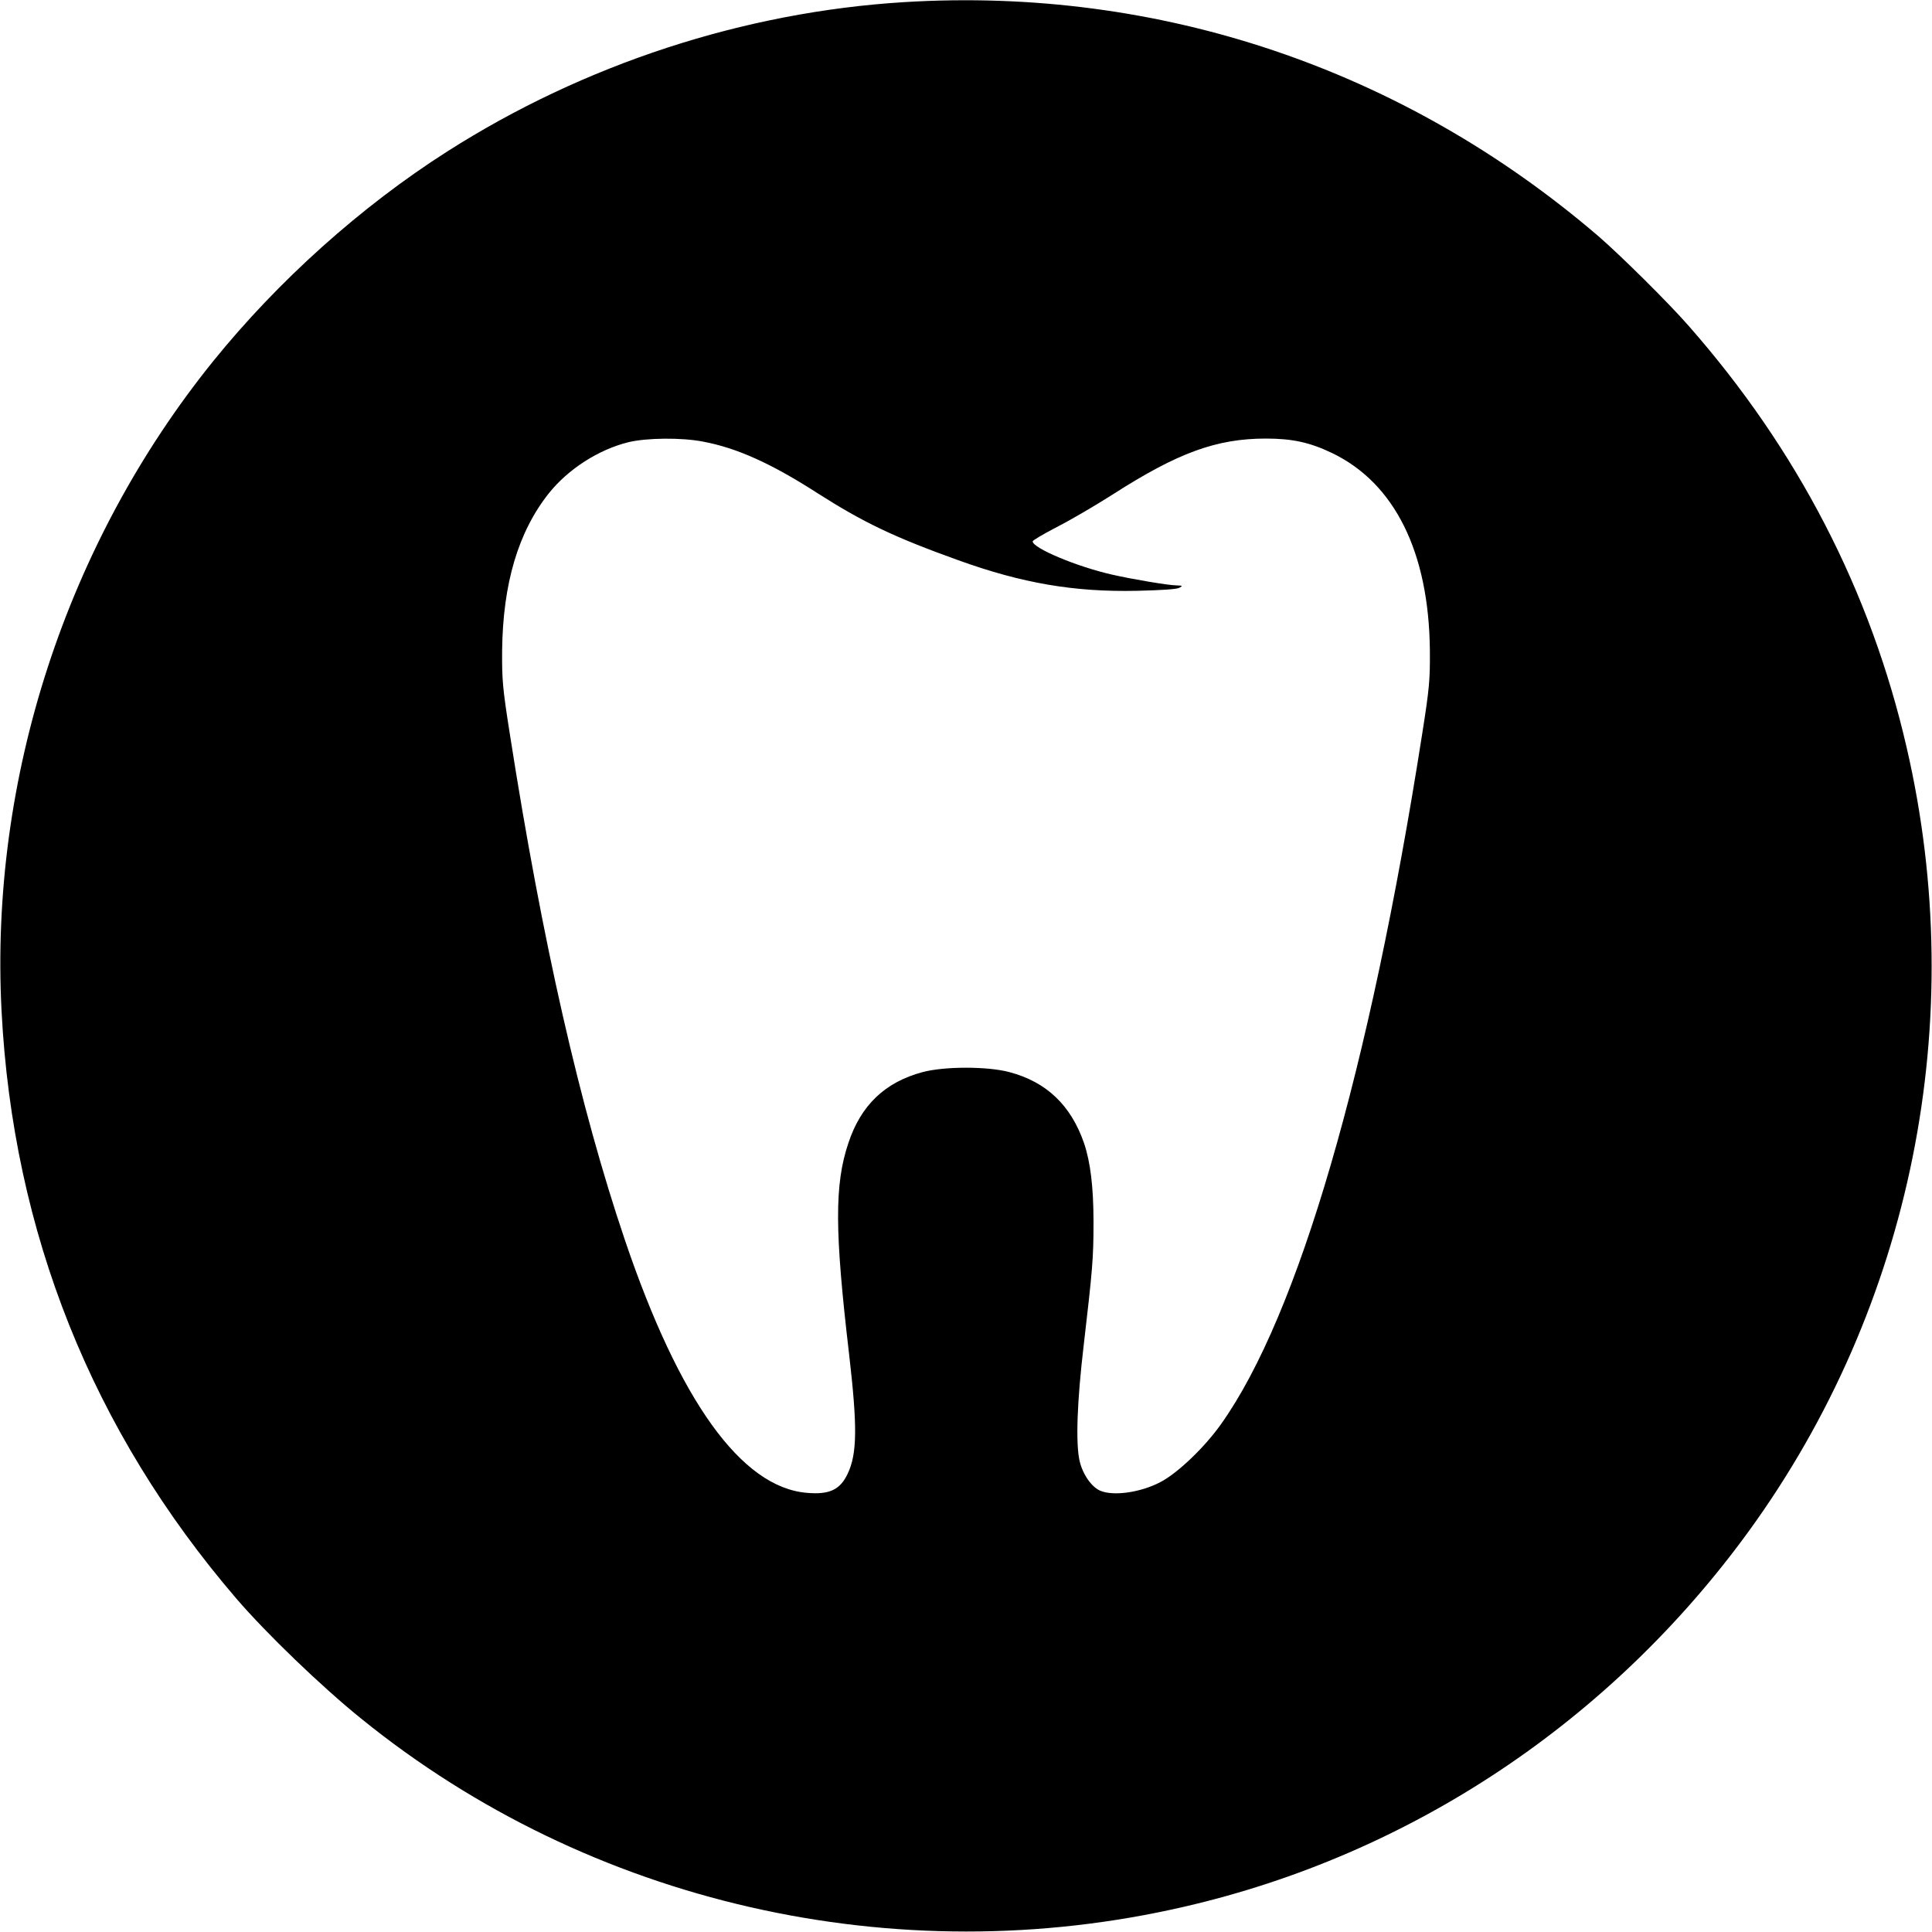
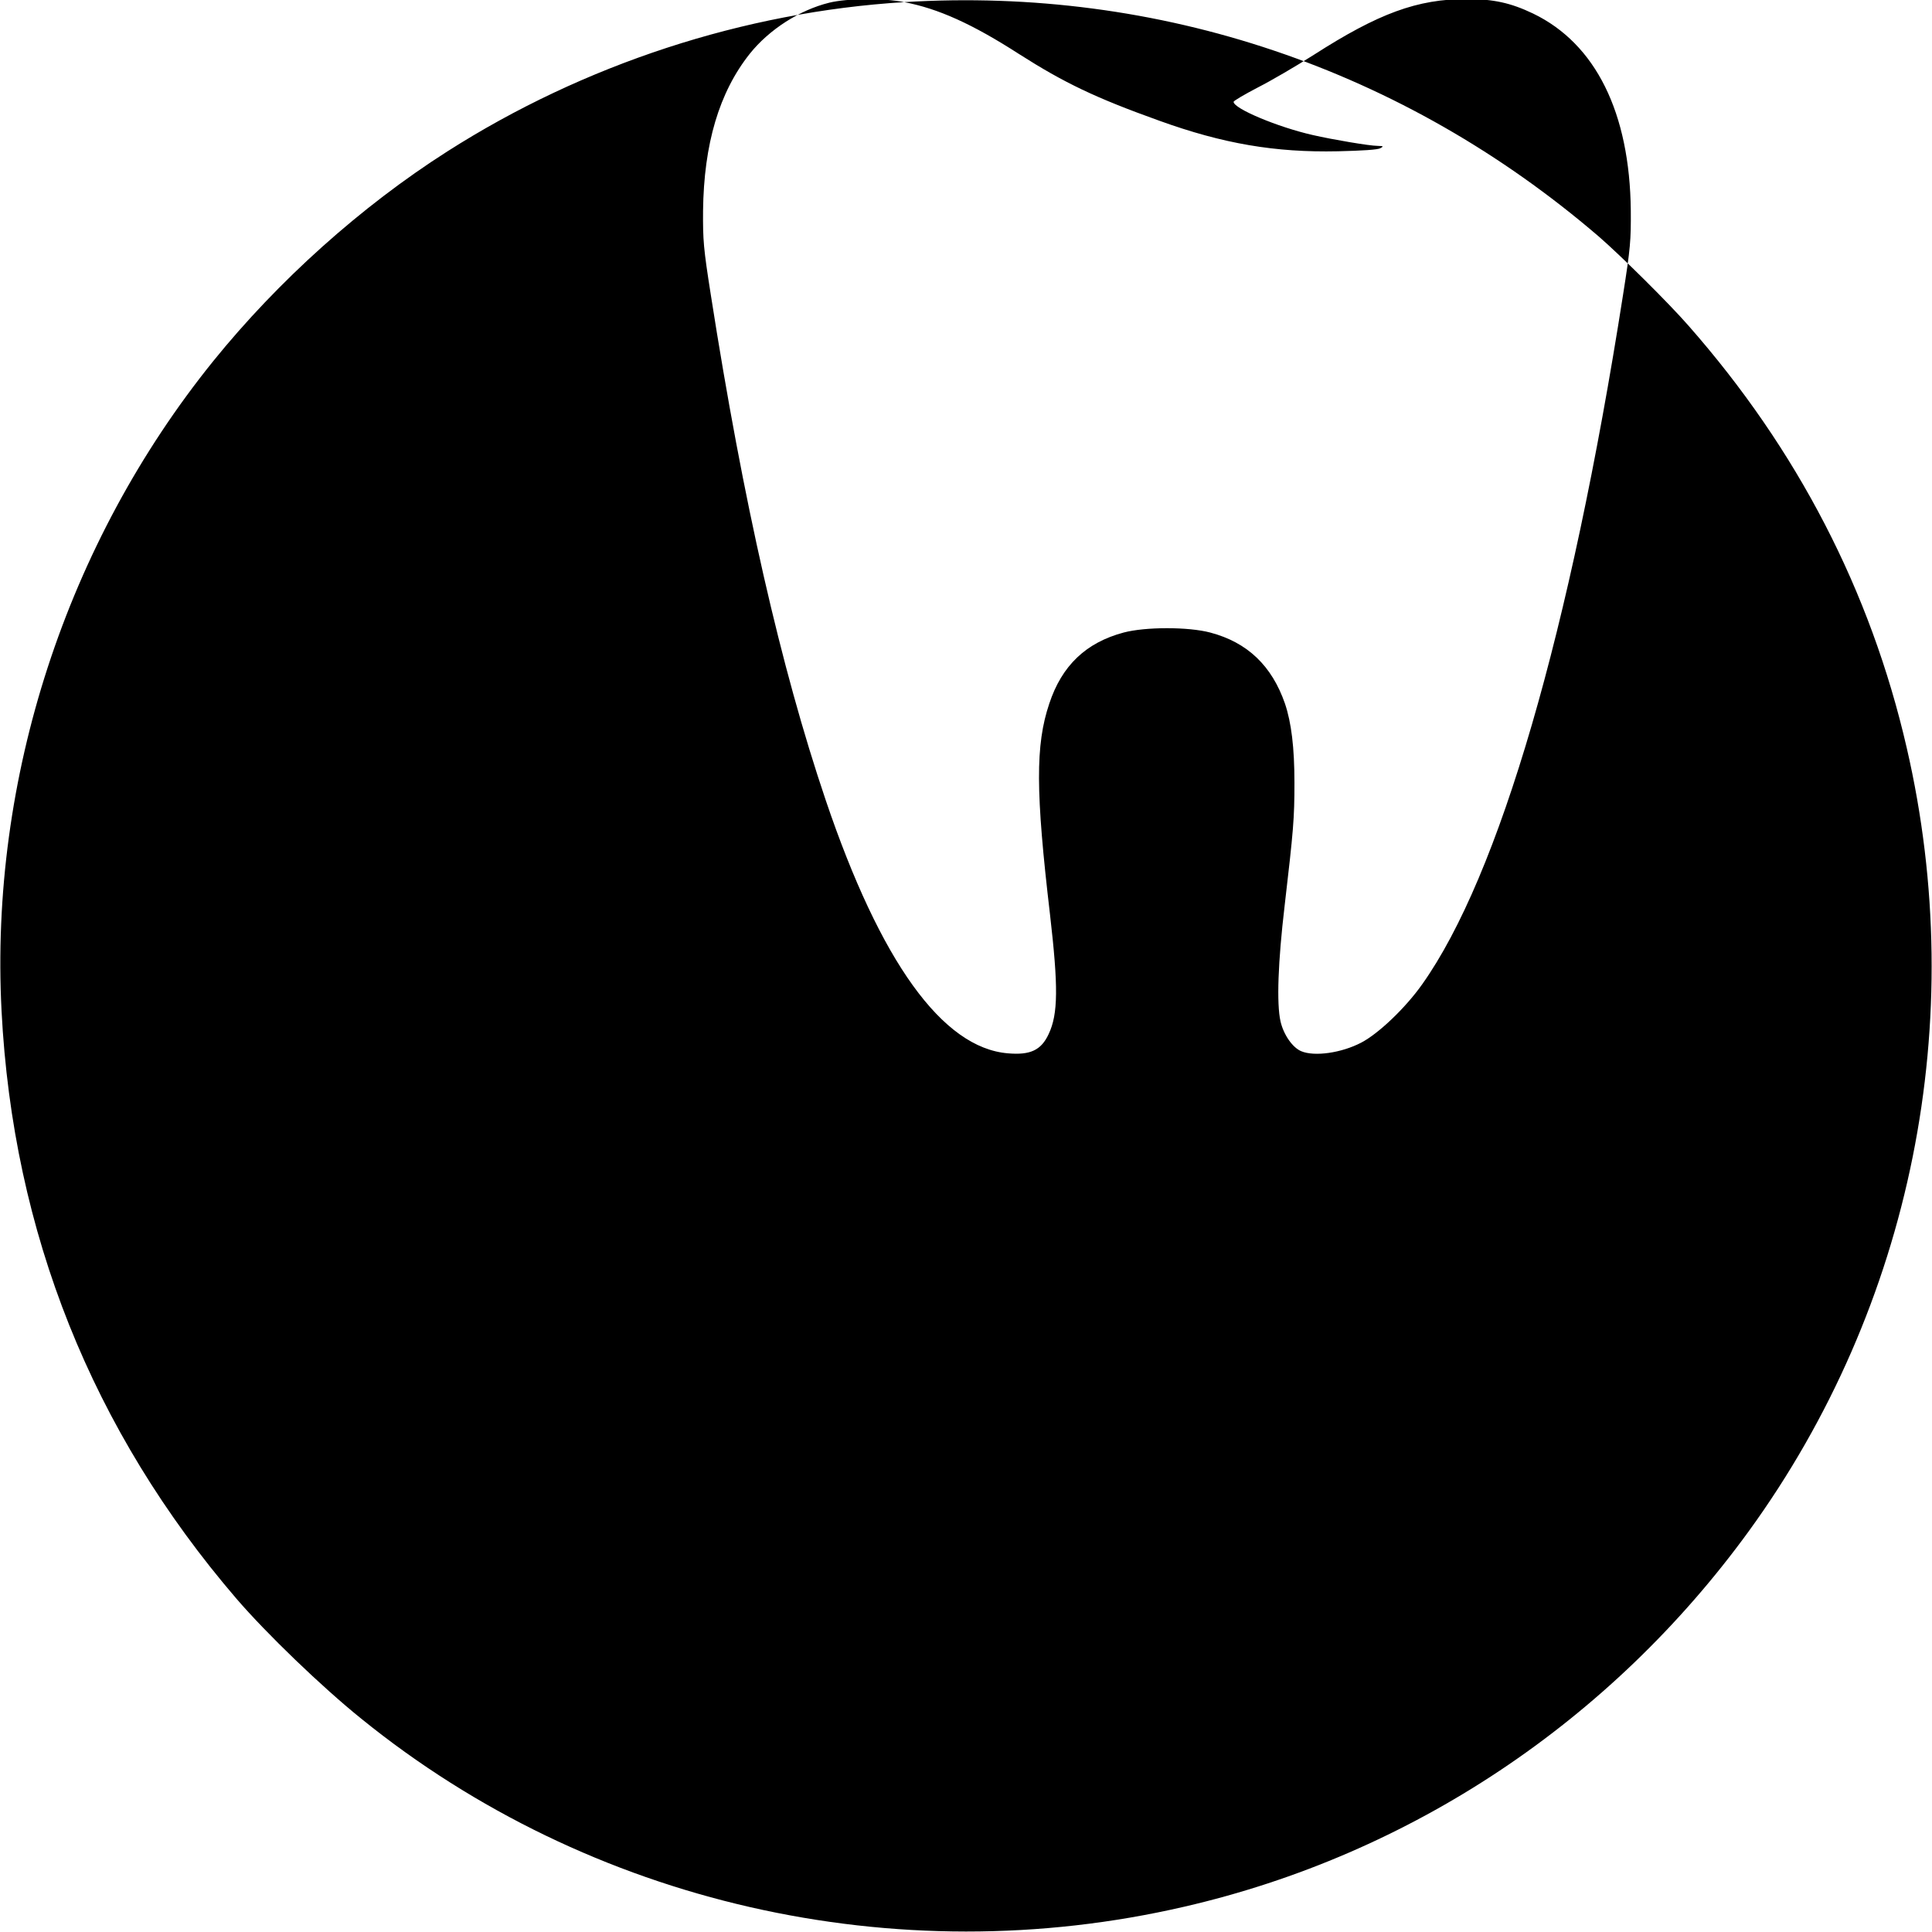
<svg xmlns="http://www.w3.org/2000/svg" version="1.0" width="1000pt" height="1000pt" viewBox="0 0 1000 1000" preserveAspectRatio="xMidYMid meet">
  <g transform="translate(0,1000) scale(0.1,-0.1)" fill="#000000" stroke="none">
-     <path d="M4680 9989 c-830 -51 -1658 -322 -2365 -773 -447 -285 -875 -669 -1212 -1086 -760 -942 -1157 -2160 -1095 -3362 59 -1148 469 -2173 1216 -3043 155 -180 439 -454 646 -621 1181 -957 2765 -1319 4260 -973 1172 270 2206 959 2922 1944 845 1164 1143 2645 817 4055 -187 812 -566 1544 -1130 2185 -105 120 -353 365 -464 461 -1011 868 -2275 1294 -3595 1213z m-1040 -2275 c175 -33 353 -113 595 -269 234 -149 394 -226 726 -345 330 -119 599 -165 924 -158 127 3 207 8 220 16 18 10 16 11 -15 12 -41 0 -235 33 -335 56 -181 41 -410 137 -410 172 0 5 56 38 125 74 69 35 199 111 290 169 335 215 536 289 792 289 138 0 228 -20 343 -75 324 -156 501 -513 506 -1021 1 -153 -2 -193 -40 -434 -273 -1744 -641 -3008 -1040 -3570 -87 -123 -227 -256 -316 -302 -102 -53 -241 -73 -310 -44 -45 19 -91 85 -107 154 -21 92 -13 309 21 597 46 395 51 453 51 639 0 182 -16 311 -49 409 -68 196 -194 317 -387 368 -113 30 -335 30 -448 0 -195 -52 -320 -171 -385 -368 -72 -214 -71 -455 4 -1093 43 -373 42 -513 -7 -617 -39 -84 -95 -110 -211 -100 -339 28 -660 474 -943 1310 -232 686 -427 1541 -595 2617 -38 241 -41 281 -40 434 4 345 83 613 242 813 100 125 257 226 411 264 94 23 277 25 388 3z" />
+     <path d="M4680 9989 c-830 -51 -1658 -322 -2365 -773 -447 -285 -875 -669 -1212 -1086 -760 -942 -1157 -2160 -1095 -3362 59 -1148 469 -2173 1216 -3043 155 -180 439 -454 646 -621 1181 -957 2765 -1319 4260 -973 1172 270 2206 959 2922 1944 845 1164 1143 2645 817 4055 -187 812 -566 1544 -1130 2185 -105 120 -353 365 -464 461 -1011 868 -2275 1294 -3595 1213z c175 -33 353 -113 595 -269 234 -149 394 -226 726 -345 330 -119 599 -165 924 -158 127 3 207 8 220 16 18 10 16 11 -15 12 -41 0 -235 33 -335 56 -181 41 -410 137 -410 172 0 5 56 38 125 74 69 35 199 111 290 169 335 215 536 289 792 289 138 0 228 -20 343 -75 324 -156 501 -513 506 -1021 1 -153 -2 -193 -40 -434 -273 -1744 -641 -3008 -1040 -3570 -87 -123 -227 -256 -316 -302 -102 -53 -241 -73 -310 -44 -45 19 -91 85 -107 154 -21 92 -13 309 21 597 46 395 51 453 51 639 0 182 -16 311 -49 409 -68 196 -194 317 -387 368 -113 30 -335 30 -448 0 -195 -52 -320 -171 -385 -368 -72 -214 -71 -455 4 -1093 43 -373 42 -513 -7 -617 -39 -84 -95 -110 -211 -100 -339 28 -660 474 -943 1310 -232 686 -427 1541 -595 2617 -38 241 -41 281 -40 434 4 345 83 613 242 813 100 125 257 226 411 264 94 23 277 25 388 3z" />
  </g>
</svg>